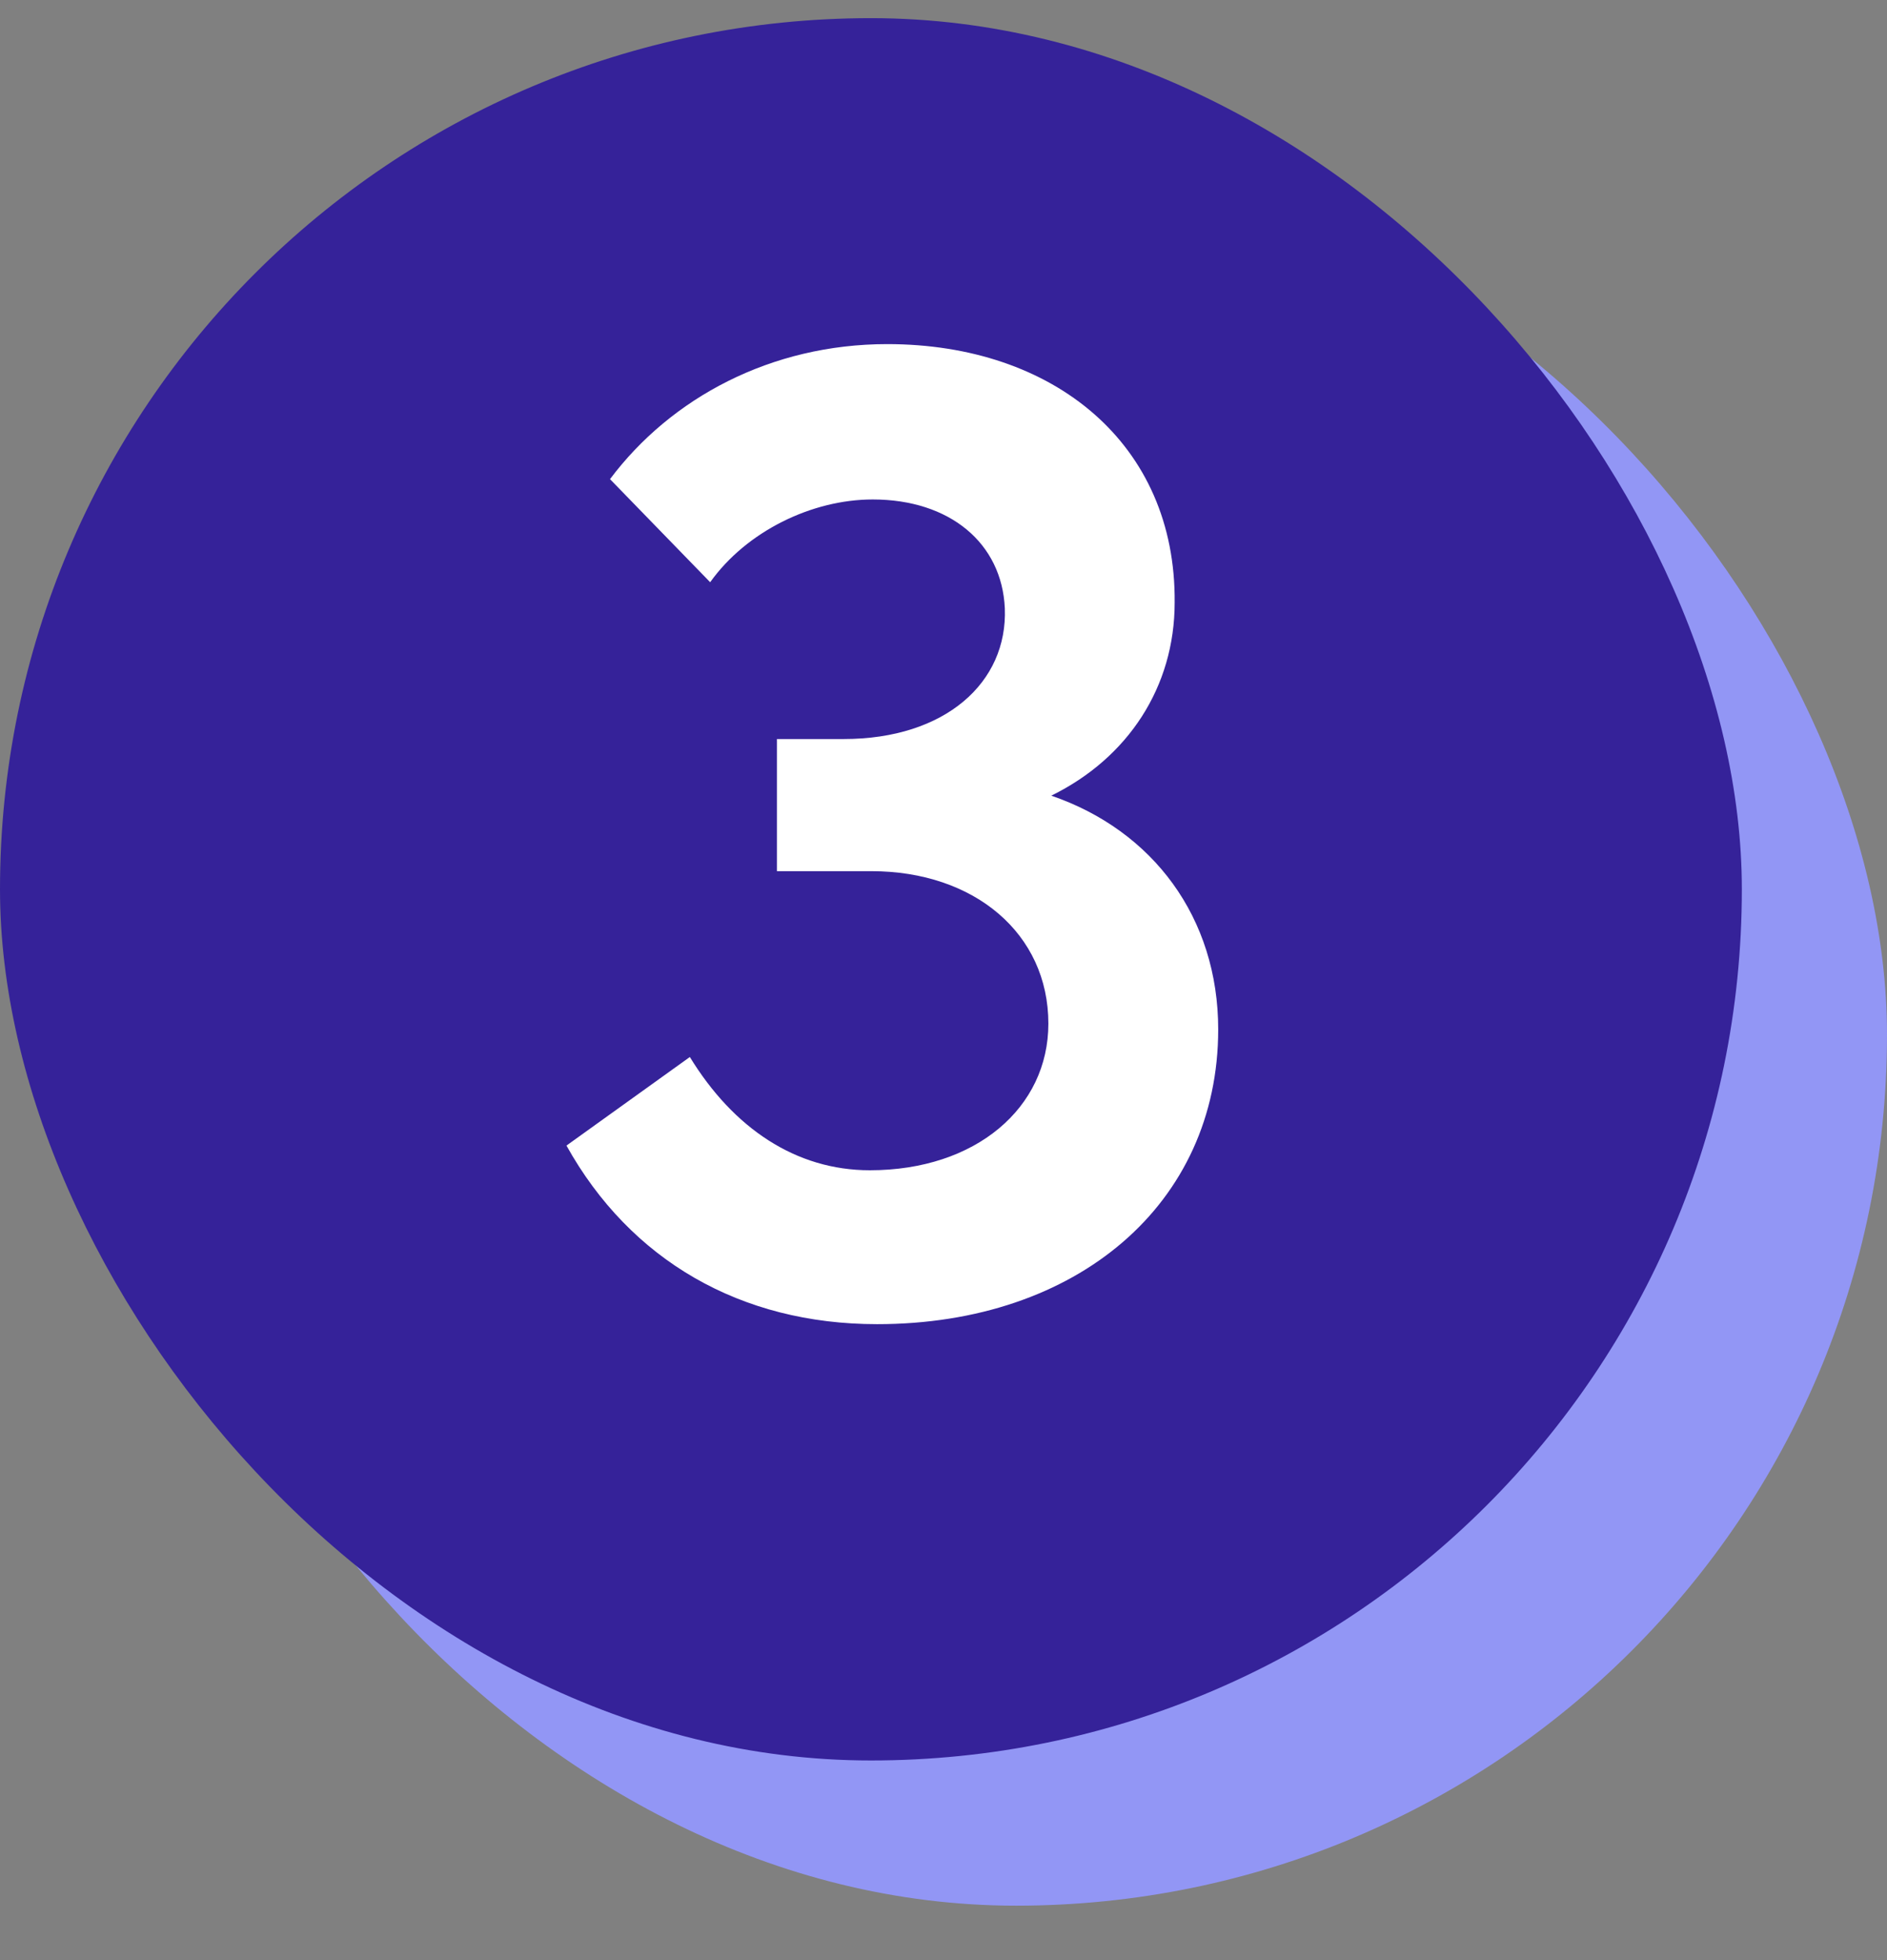
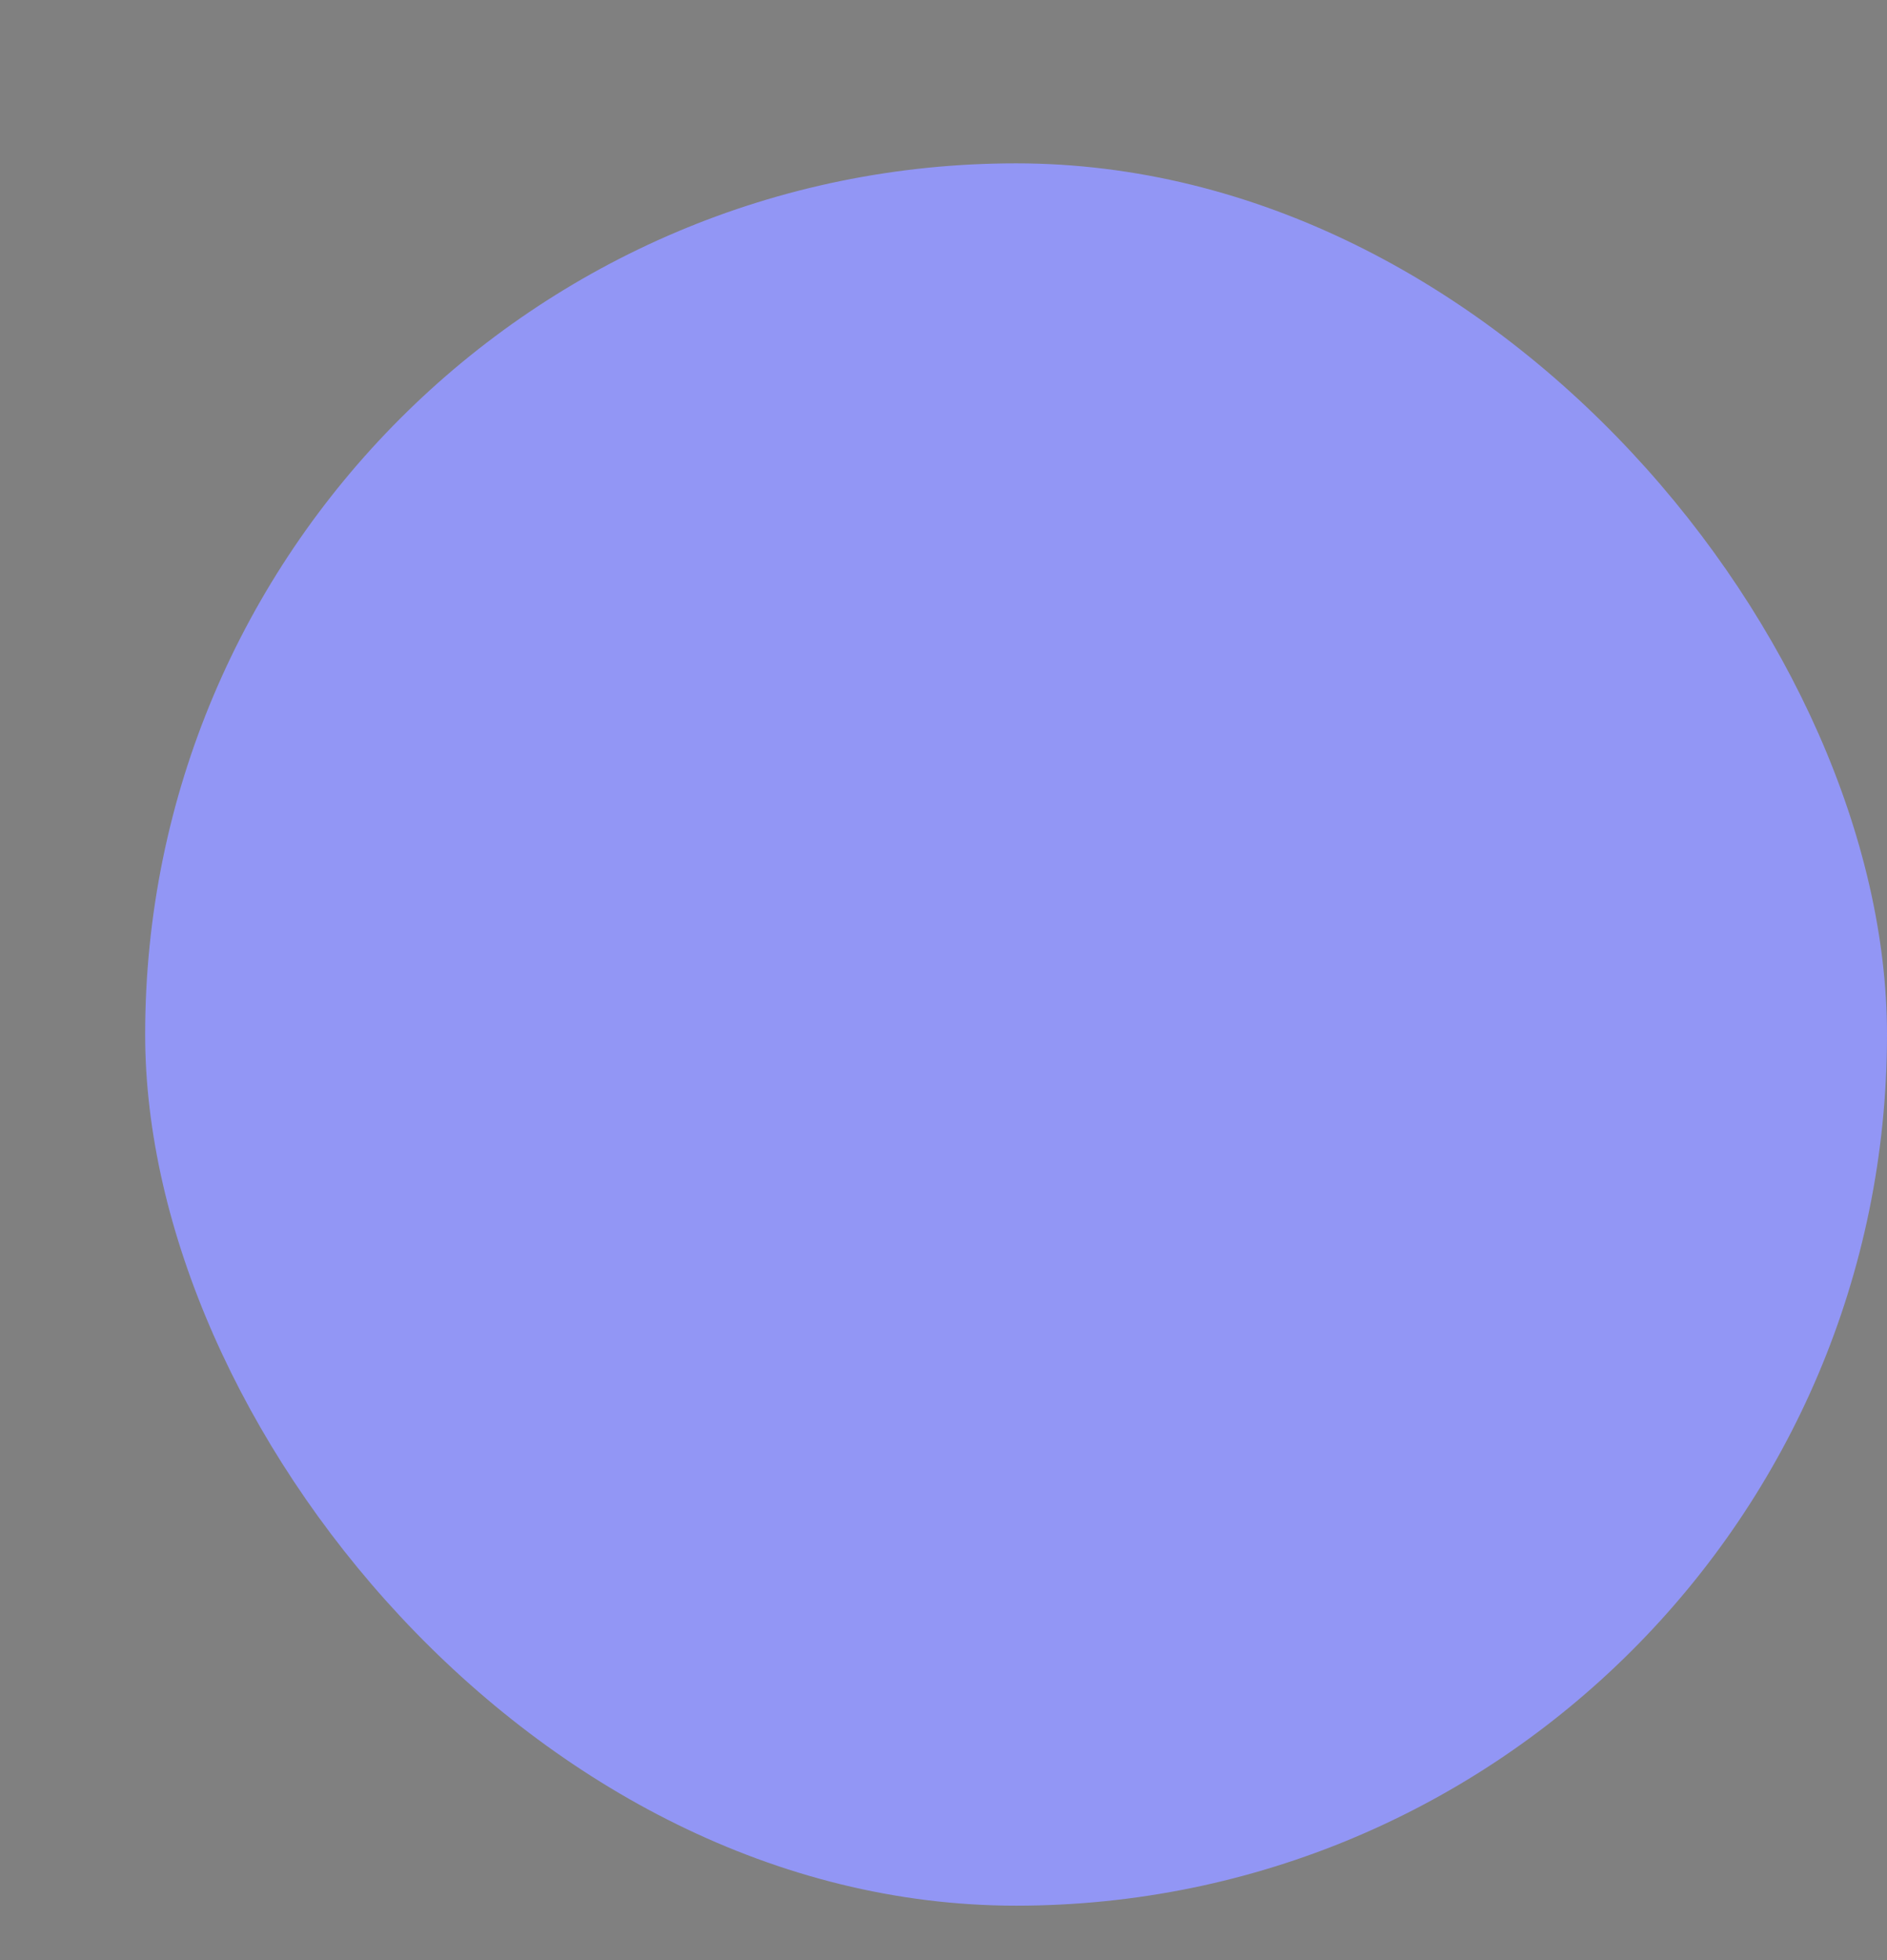
<svg xmlns="http://www.w3.org/2000/svg" width="26" height="27" viewBox="0 0 26 27" fill="none">
  <rect x="0" y="0" width="26" height="27" fill="#808080" stroke="none" />
  <rect x="2" y="2.25" width="24" height="24" rx="12" fill="#9296F5" />
  <g clip-path="url(#clip0_601_10008)">
    <rect y="0.25" width="24" height="24" rx="12" fill="#352299" />
-     <path d="M14.485 10.96C15.545 10.44 16.185 9.46 16.185 8.3C16.205 6.12 14.525 4.74 12.225 4.74C10.625 4.74 9.245 5.48 8.405 6.6L9.785 8.02C10.285 7.32 11.185 6.88 12.025 6.88C13.085 6.88 13.805 7.48 13.845 8.38C13.885 9.4 13.025 10.18 11.625 10.18H10.705V12H12.005C13.425 12 14.445 12.86 14.445 14.1C14.445 15.26 13.445 16.12 11.985 16.12C10.965 16.12 10.105 15.54 9.505 14.56L7.805 15.78C8.685 17.36 10.205 18.24 12.085 18.24C14.845 18.24 16.785 16.58 16.785 14.18C16.785 12.64 15.885 11.44 14.485 10.96Z" fill="white" />
+     <path d="M14.485 10.96C15.545 10.44 16.185 9.46 16.185 8.3C16.205 6.12 14.525 4.74 12.225 4.74C10.625 4.74 9.245 5.48 8.405 6.6L9.785 8.02C13.085 6.88 13.805 7.48 13.845 8.38C13.885 9.4 13.025 10.18 11.625 10.18H10.705V12H12.005C13.425 12 14.445 12.86 14.445 14.1C14.445 15.26 13.445 16.12 11.985 16.12C10.965 16.12 10.105 15.54 9.505 14.56L7.805 15.78C8.685 17.36 10.205 18.24 12.085 18.24C14.845 18.24 16.785 16.58 16.785 14.18C16.785 12.64 15.885 11.44 14.485 10.96Z" fill="white" />
  </g>
  <defs>
    <clipPath id="clip0_601_10008">
-       <rect y="0.25" width="24" height="24" rx="12" fill="white" />
-     </clipPath>
+       </clipPath>
  </defs>
</svg>